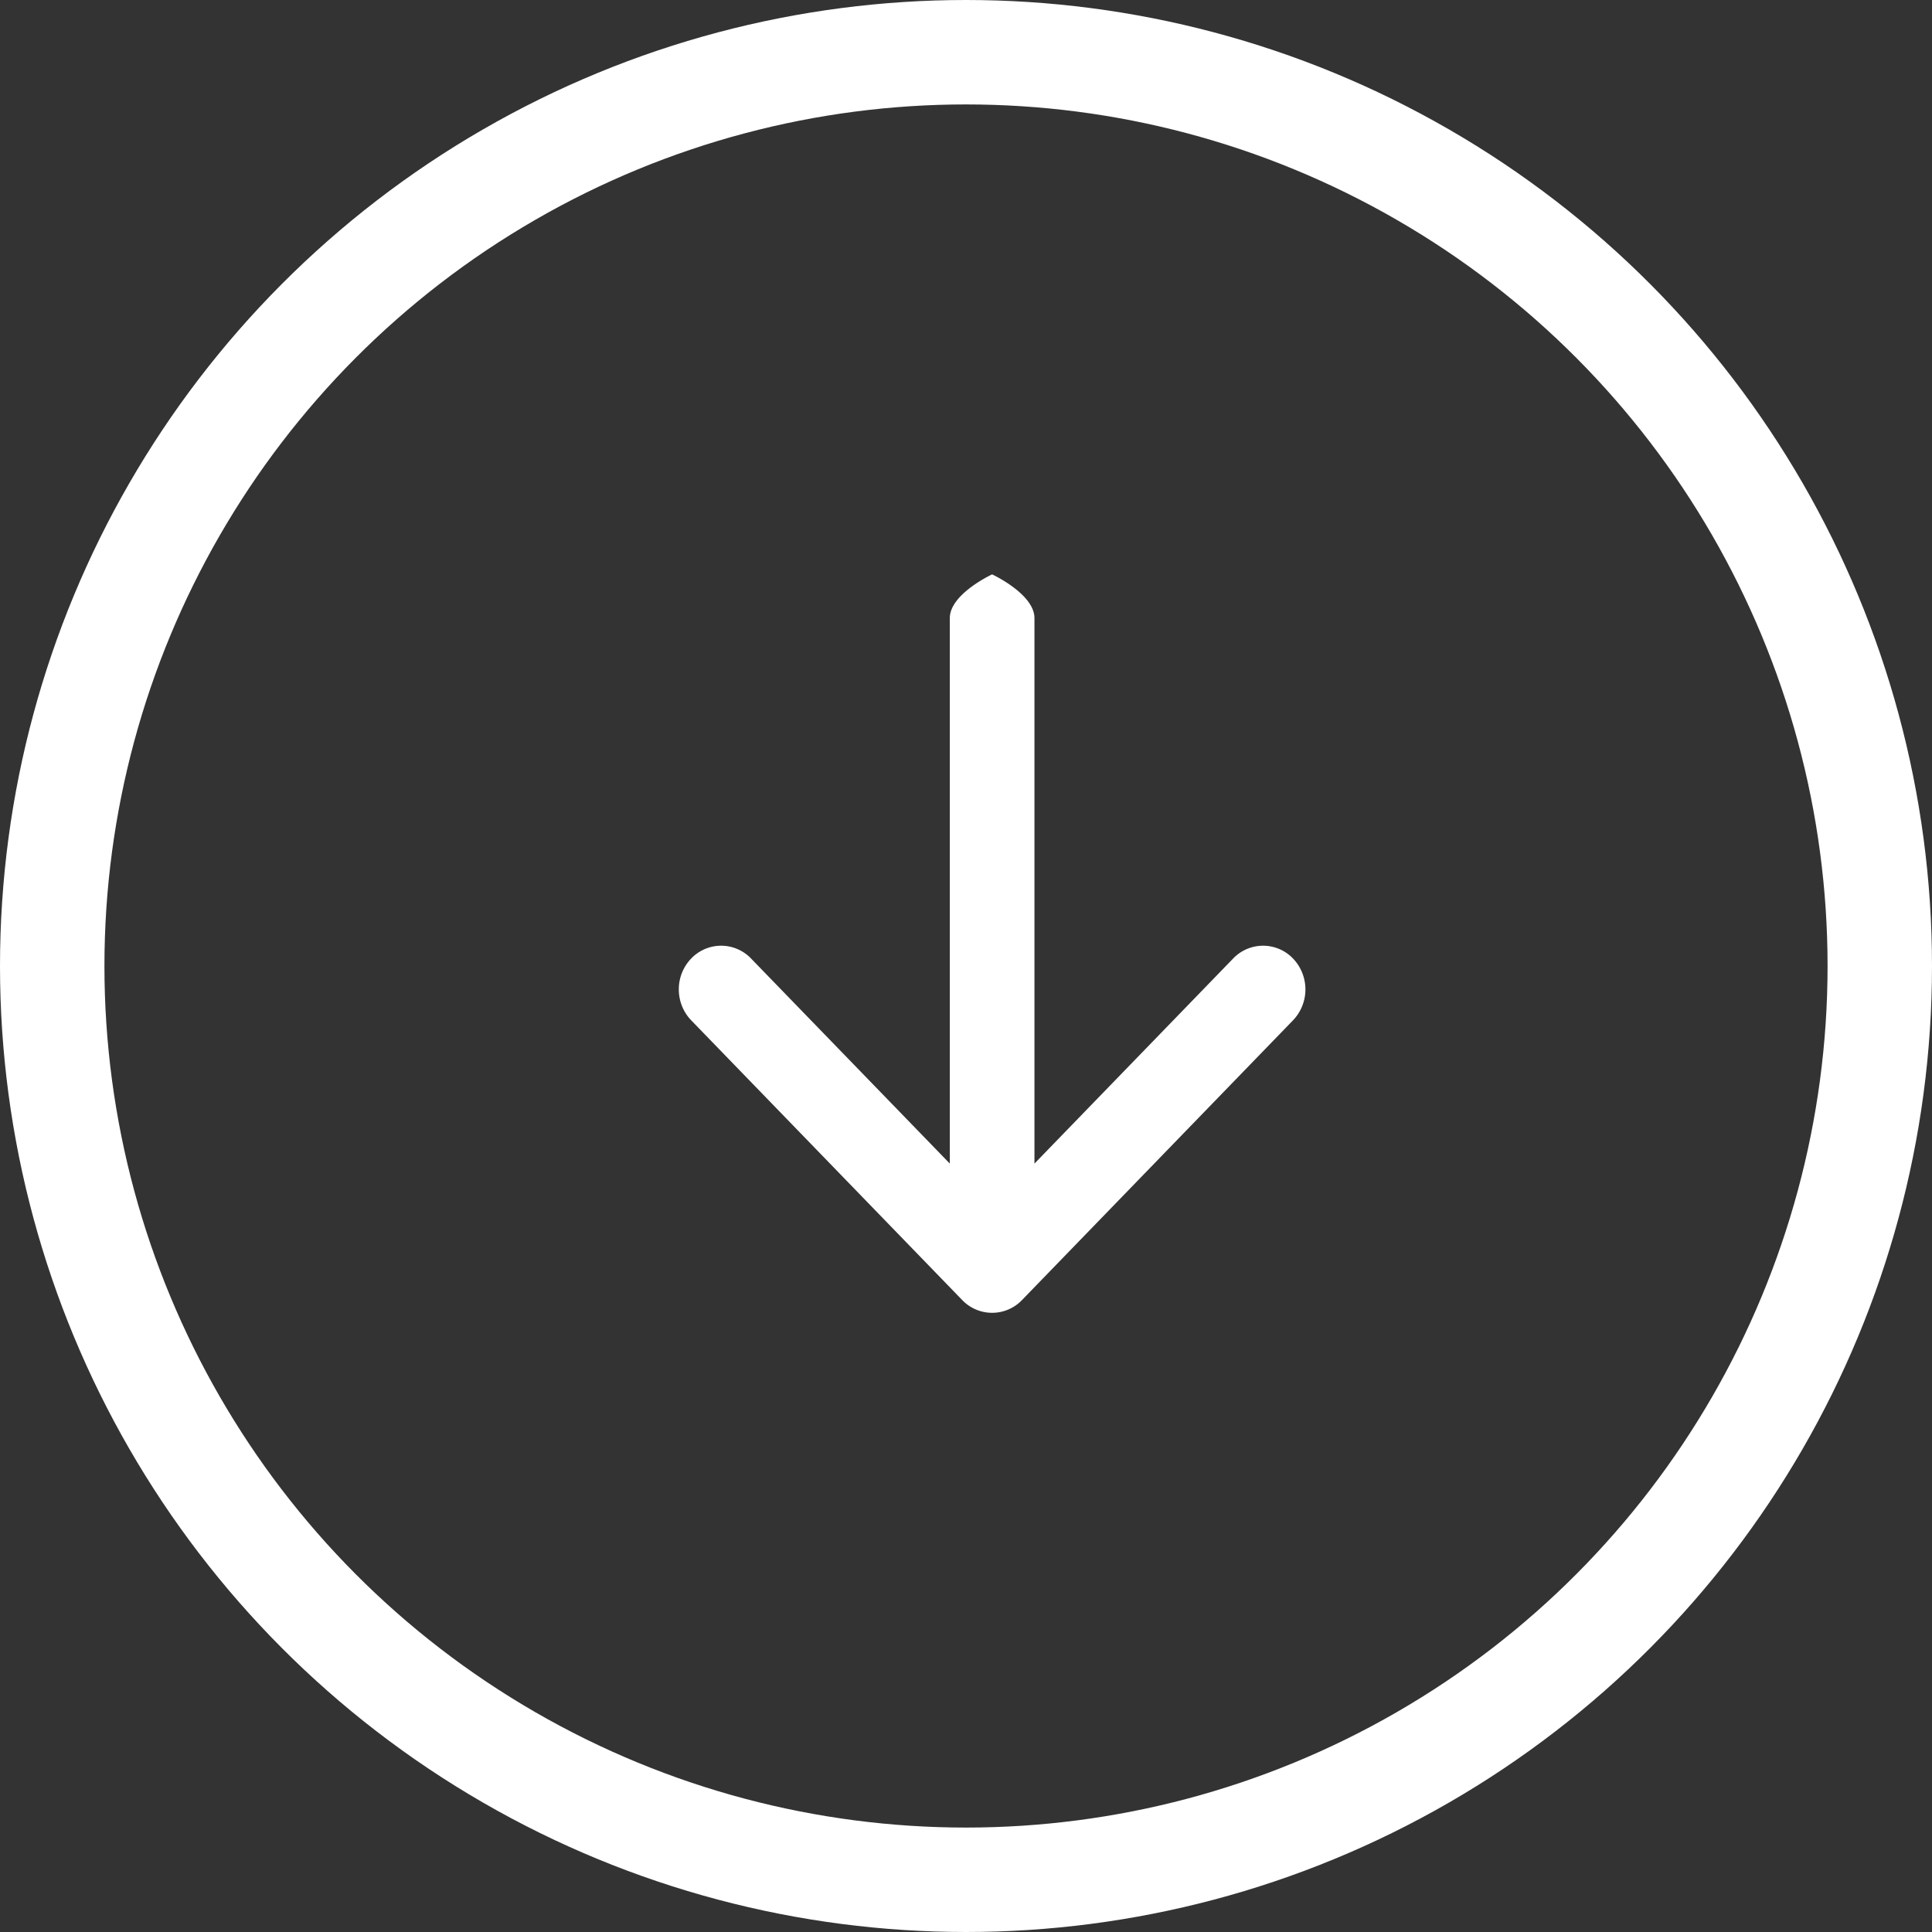
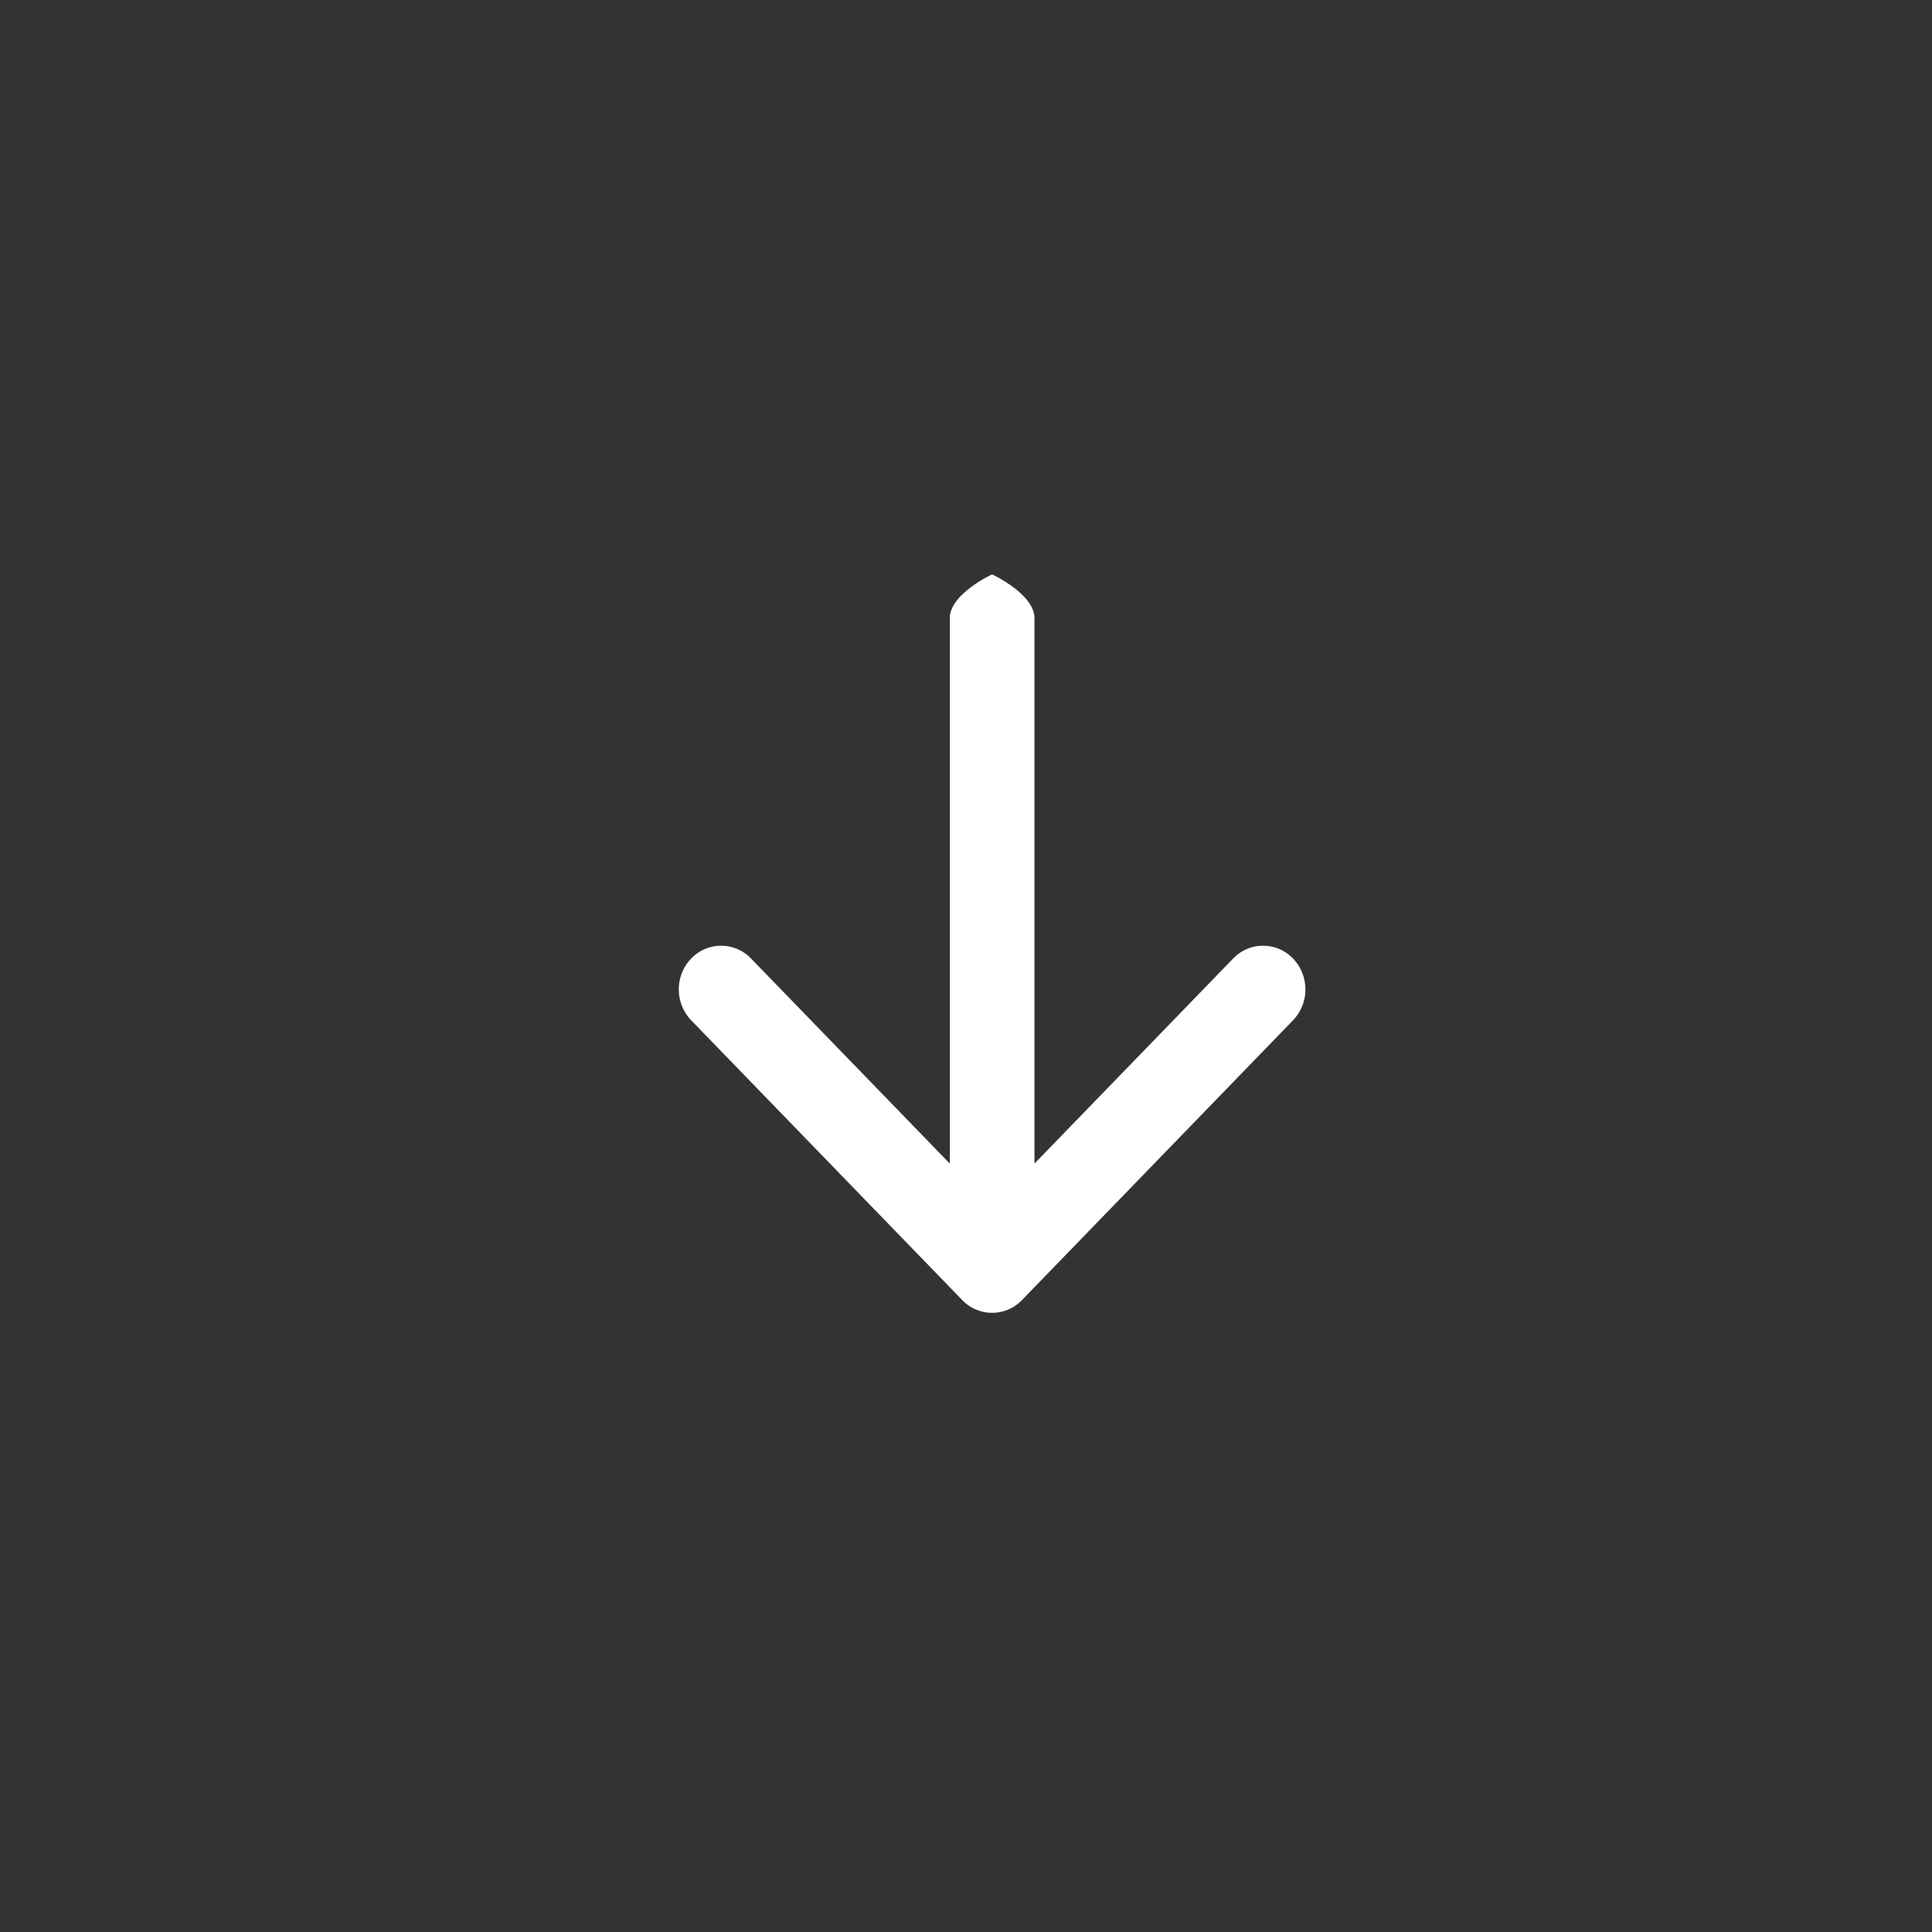
<svg xmlns="http://www.w3.org/2000/svg" width="37" height="37" viewBox="0 0 37 37">
  <rect x="0" y="0" width="37" height="37" fill="#333333" stroke="none" />
  <g fill="none" fill-rule="evenodd" transform="translate(1 1)">
-     <circle cx="17.5" cy="17.5" r="17.5" stroke="#FFF" stroke-width="2" />
    <path fill="#FFF" fill-rule="nonzero" d="M18.573 23.897l5.19-5.357a.856.856 0 0 0 0-1.183.793.793 0 0 0-1.147 0l-3.805 3.927V10.837C18.81 10.375 18 10 18 10s-.81.375-.81.837v10.447l-3.806-3.927a.793.793 0 0 0-1.147 0 .849.849 0 0 0-.237.591c0 .215.08.429.237.592l5.19 5.357a.793.793 0 0 0 1.146 0z" />
  </g>
</svg>